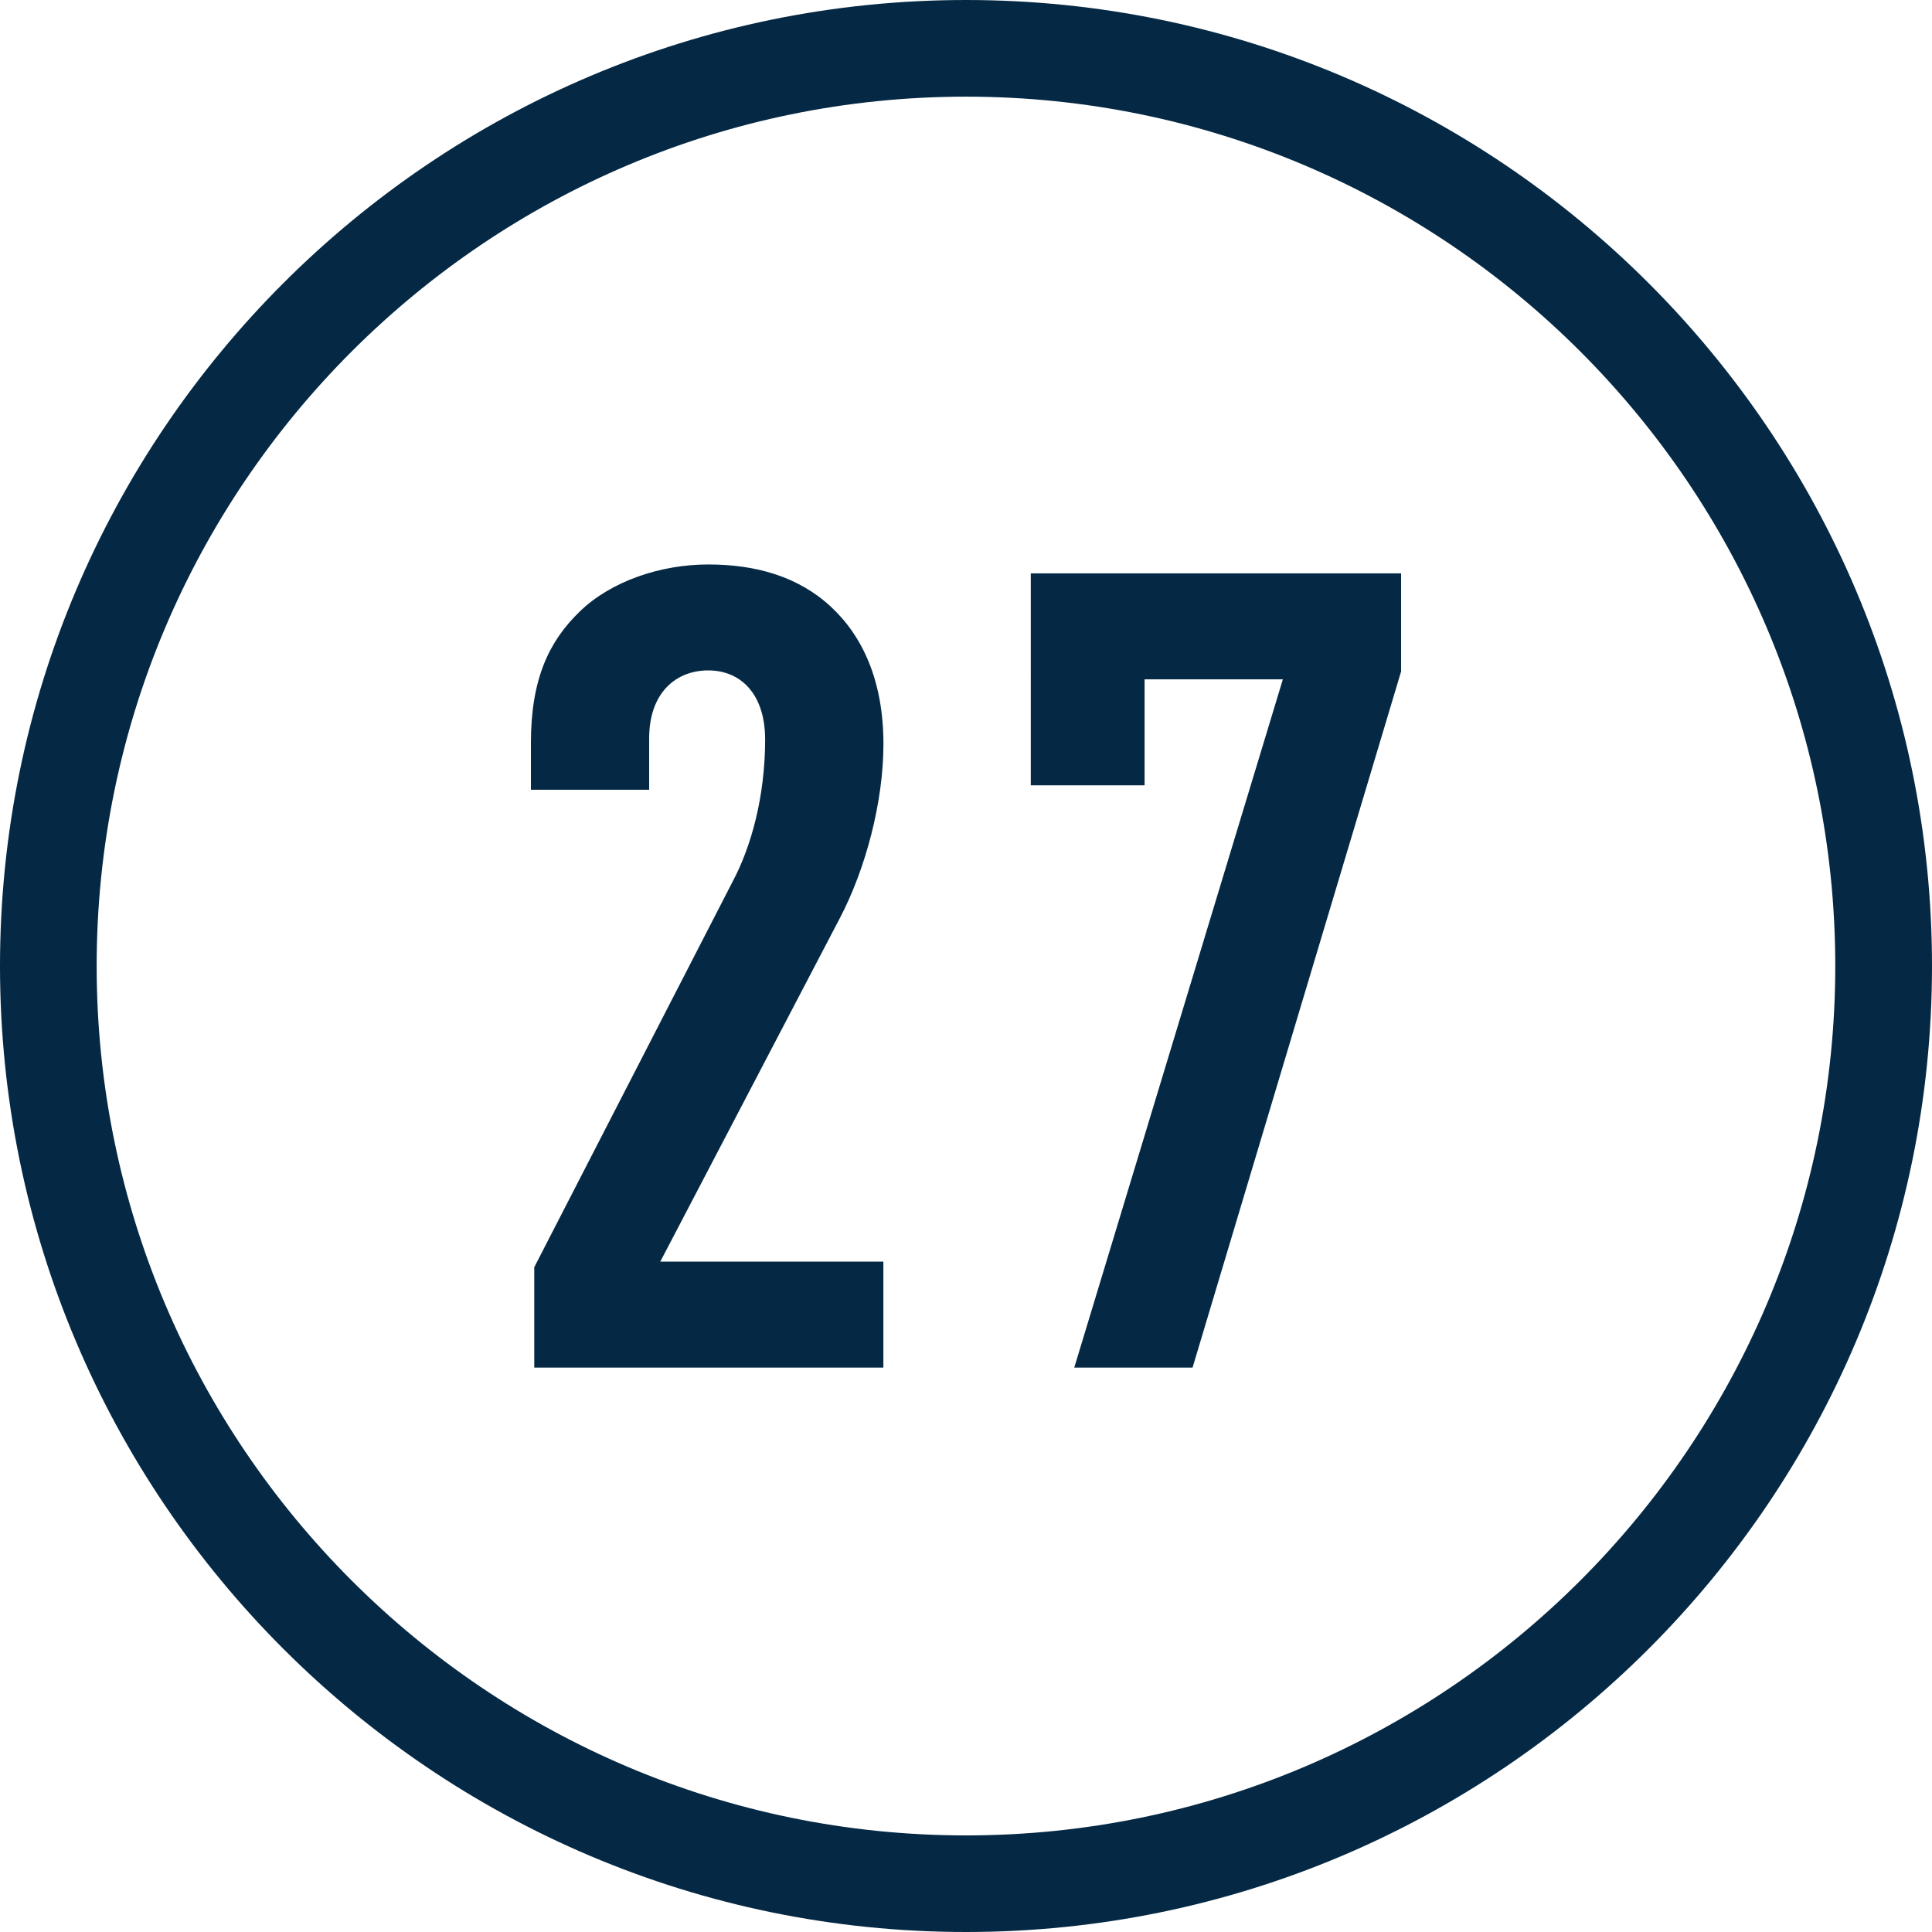
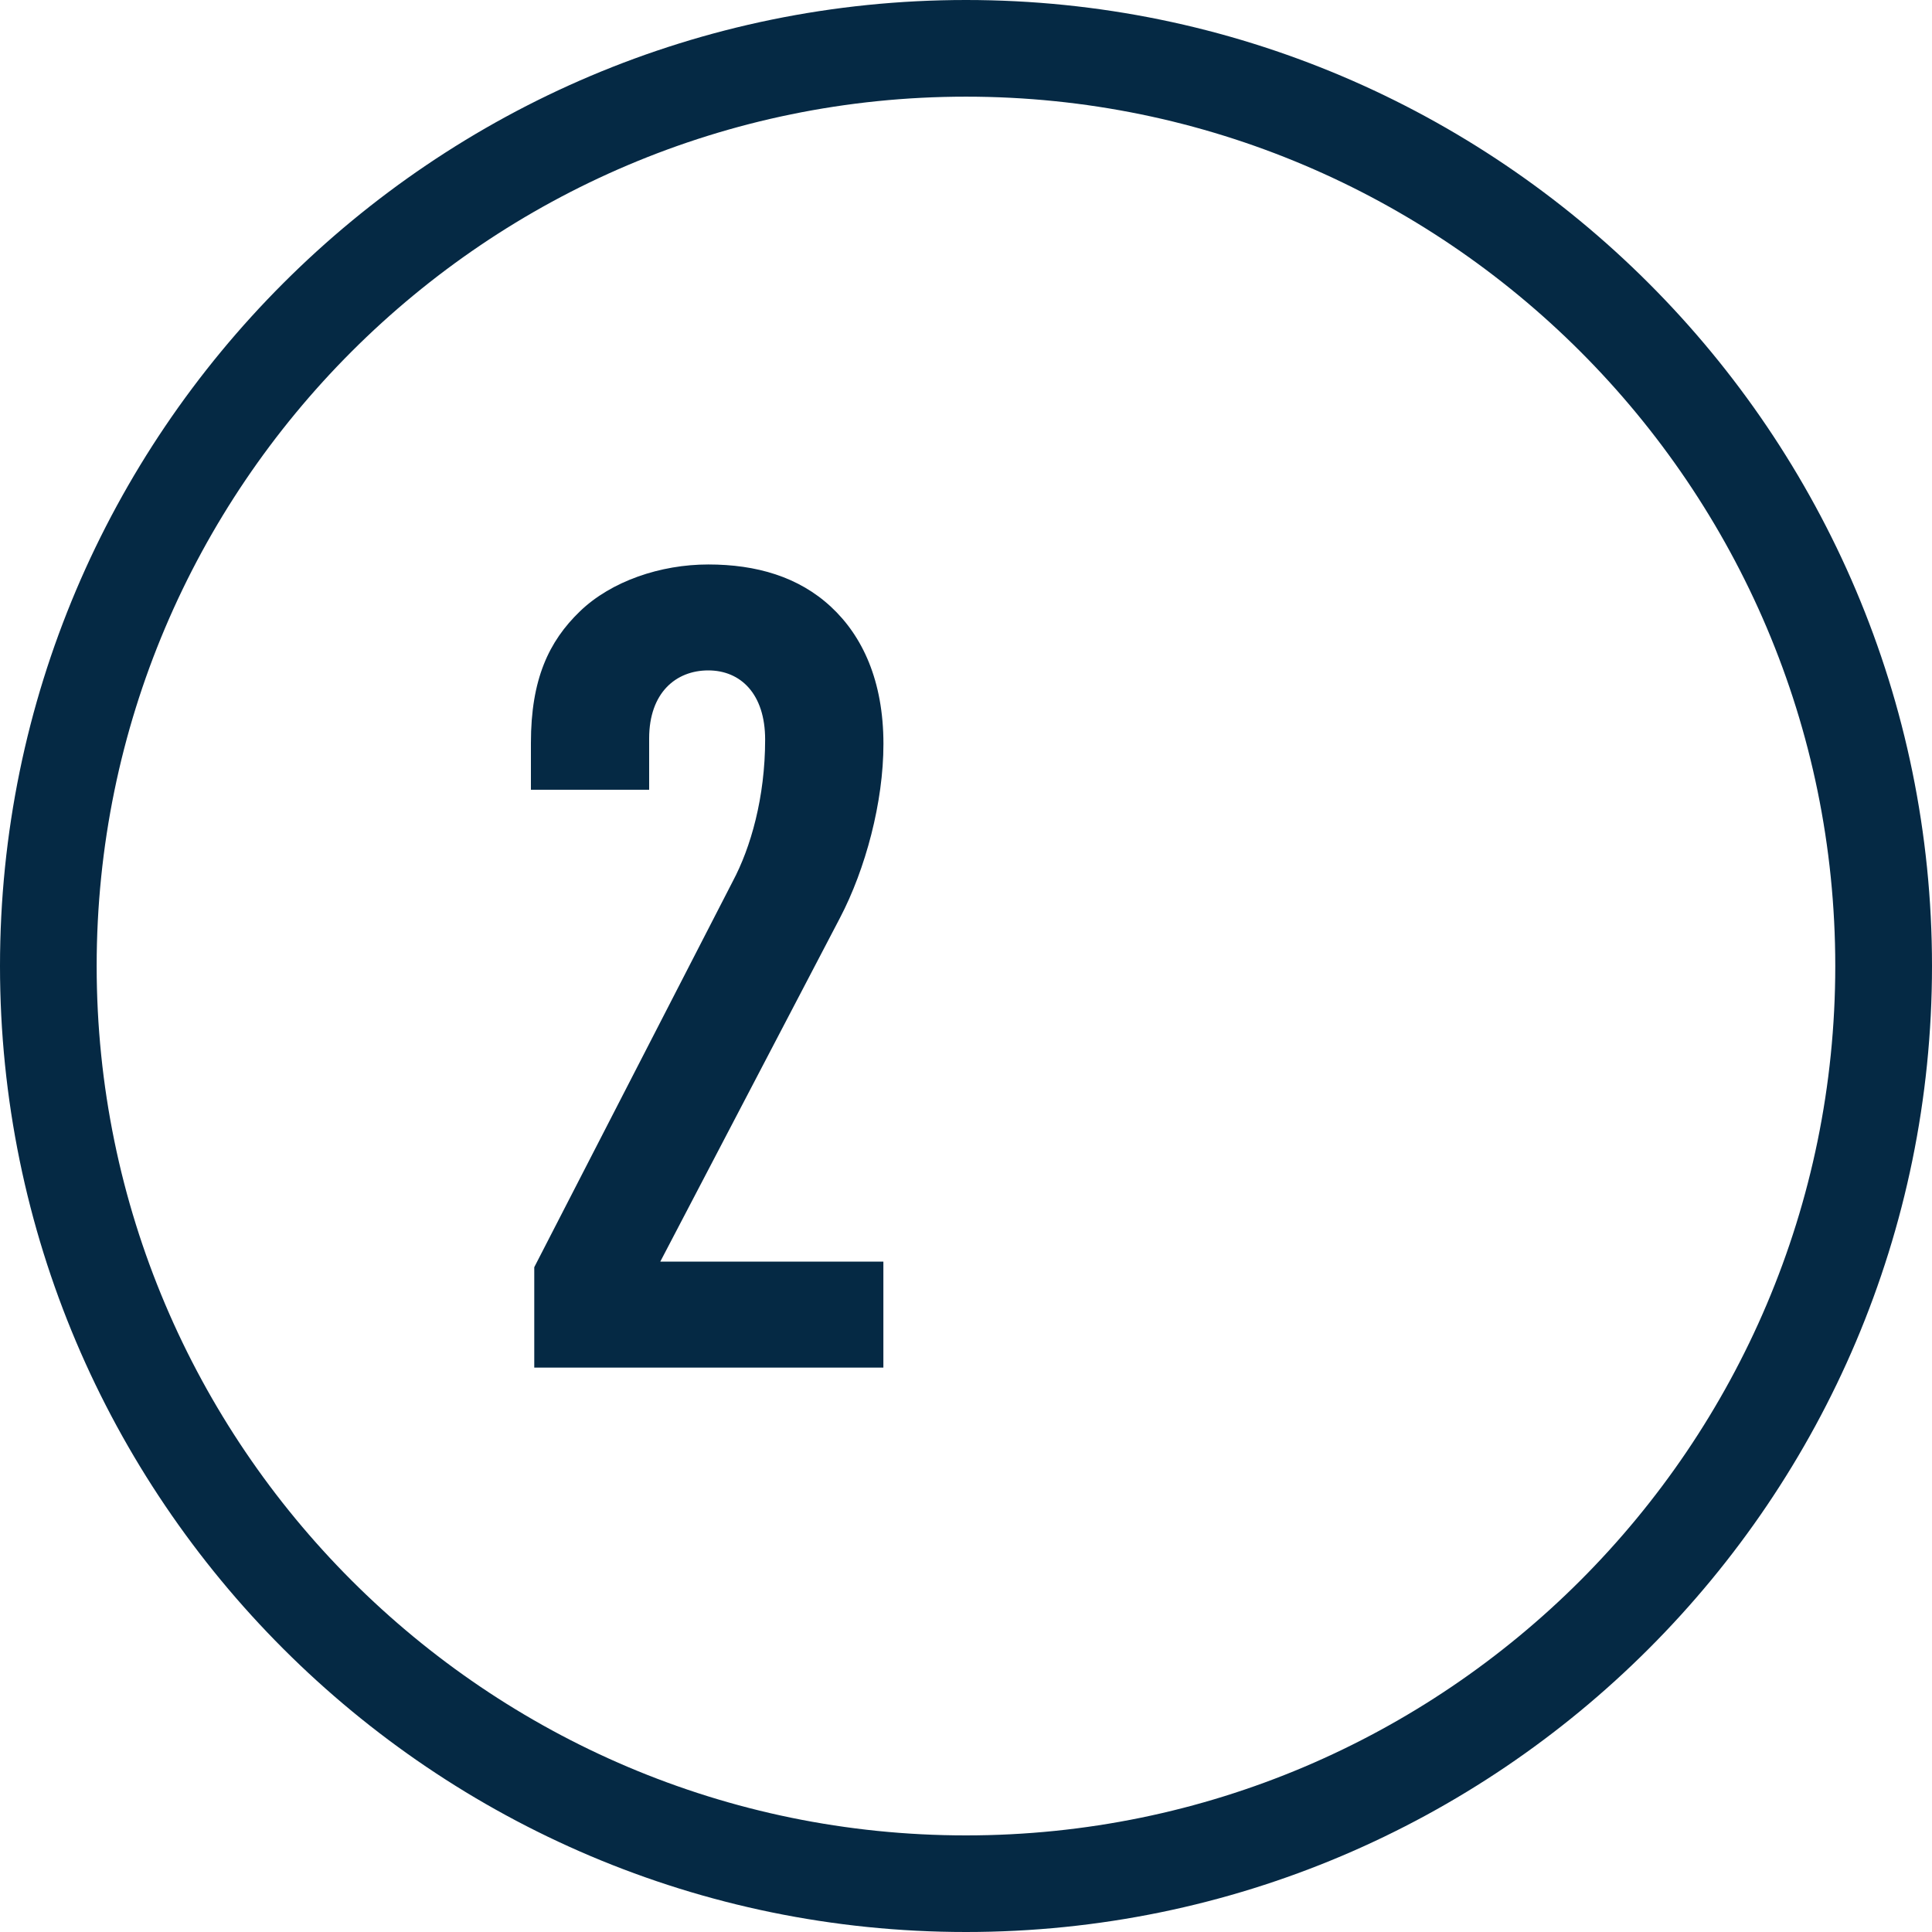
<svg xmlns="http://www.w3.org/2000/svg" version="1.1" id="Layer_1" x="0px" y="0px" width="30px" height="30px" viewBox="0 0 30 30" enable-background="new 0 0 30 30" xml:space="preserve">
  <g>
    <path fill="#052944" d="M15,30C6.729,30,0,23.272,0,15S6.729,0,15,0c8.271,0,15,6.729,15,15S23.271,30,15,30z M15,1.501   C7.557,1.501,1.501,7.557,1.501,15S7.557,28.5,15,28.5S28.498,22.444,28.498,15S22.443,1.501,15,1.501z" />
    <g>
      <path fill="#052944" d="M8.296,21.236v-1.559l3.083-5.993c0.277-0.52,0.502-1.299,0.502-2.2c0-0.71-0.381-1.074-0.883-1.074    c-0.502,0-0.918,0.347-0.918,1.056v0.797H8.244v-0.727c0-0.987,0.277-1.577,0.762-2.044c0.485-0.467,1.248-0.727,1.993-0.727    c0.744,0,1.402,0.19,1.905,0.658c0.485,0.45,0.814,1.143,0.814,2.13c0,0.901-0.277,1.94-0.676,2.702l-2.789,5.335h3.464v1.646    H8.296z" />
-       <path fill="#052944" d="M18.518,21.236h-1.837l3.239-10.687h-2.147v1.645h-1.767V8.903h5.75v1.524L18.518,21.236z" />
    </g>
  </g>
</svg>